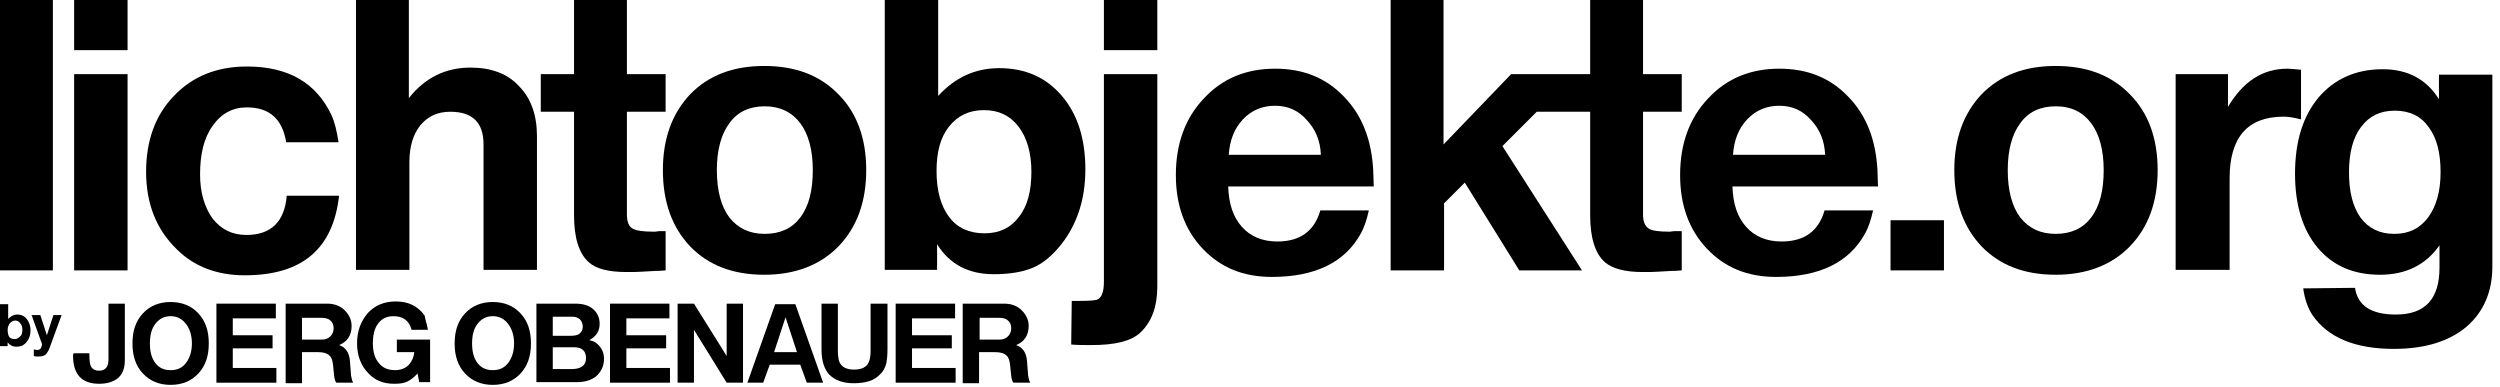
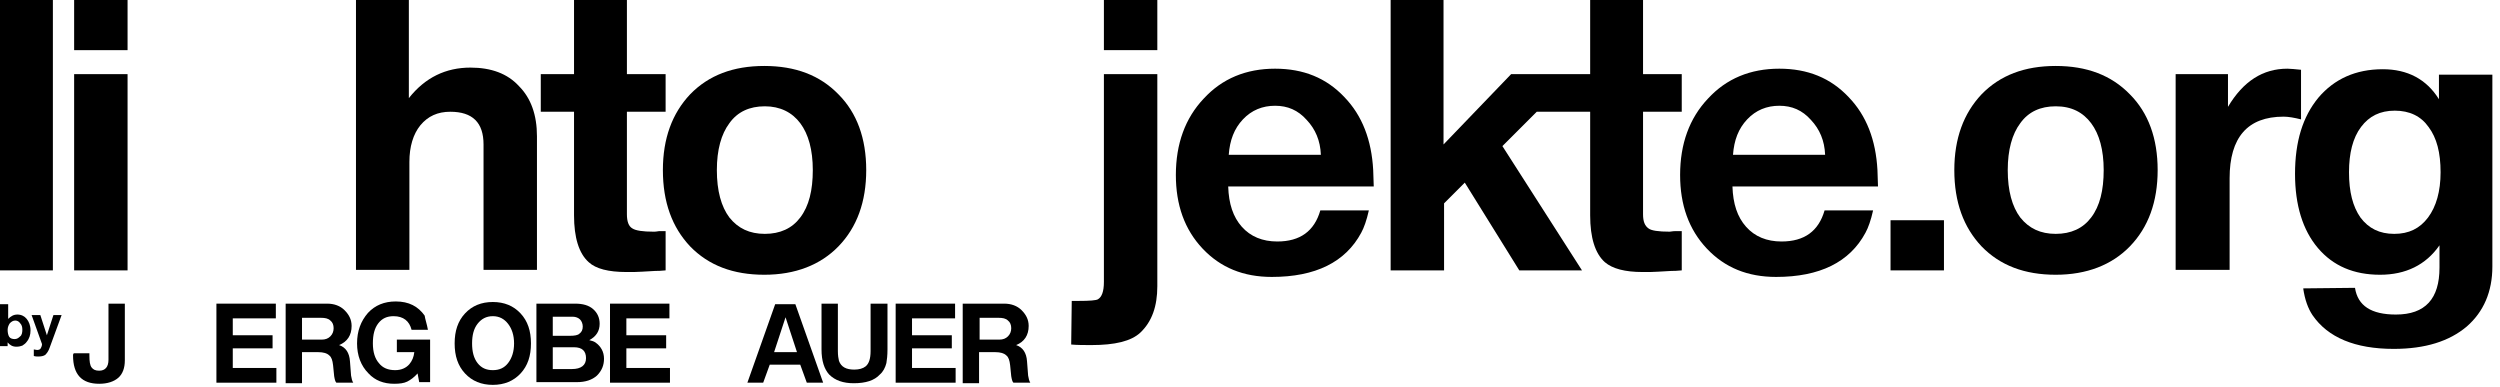
<svg xmlns="http://www.w3.org/2000/svg" xmlns:xlink="http://www.w3.org/1999/xlink" version="1.0" id="Ebene_1" x="0px" y="0px" viewBox="0 0 458.6 70.9" style="enable-background:new 0 0 458.6 70.9;" xml:space="preserve">
  <style type="text/css">
	.st0{clip-path:url(#SVGID_2_);fill-rule:evenodd;clip-rule:evenodd;}
</style>
  <g>
    <defs>
      <rect id="SVGID_1_" x="-68.9" y="-385.2" width="595" height="841" />
    </defs>
    <clipPath id="SVGID_2_">
      <use xlink:href="#SVGID_1_" style="overflow:visible;" />
    </clipPath>
    <path class="st0" d="M2.8,58.8c-0.4,0-0.7,0.2-1,0.5c-0.2,0.3-0.4,0.7-0.4,1.2c0,0.5,0.1,1,0.3,1.3c0.2,0.3,0.6,0.4,1,0.4   c0.4,0,0.7-0.2,1-0.5C4,61.5,4.1,61,4.1,60.5c0-0.5-0.1-0.9-0.4-1.2C3.5,59,3.2,58.8,2.8,58.8 M0,63.3v-7.5h1.5v2.7   c0.5-0.5,1-0.8,1.7-0.8c0.7,0,1.3,0.3,1.7,0.8c0.4,0.5,0.7,1.2,0.7,2.1c0,0.8-0.2,1.5-0.7,2.1c-0.2,0.3-0.5,0.5-0.8,0.7   c-0.3,0.1-0.6,0.2-1.1,0.2c-0.7,0-1.2-0.3-1.6-0.8v0.7H0z" />
    <path class="st0" d="M5.8,57.8h1.6l1.2,3.7l1.2-3.7h1.5l-2.2,6c-0.2,0.6-0.5,1-0.8,1.3c-0.3,0.2-0.7,0.3-1.3,0.3   c-0.2,0-0.5,0-0.8-0.1v-1.2c0.2,0,0.4,0.1,0.6,0.1c0.3,0,0.5-0.1,0.6-0.2c0.2-0.3,0.3-0.6,0.3-0.8c0-0.1,0-0.1,0-0.1L5.8,57.8z" />
    <path class="st0" d="M13.5,64.8h2.9v0.4c0,1.1,0.1,1.8,0.4,2.2c0.3,0.4,0.7,0.6,1.4,0.6c1.1,0,1.7-0.7,1.7-2V55.7h3v10.4   c0,1.4-0.4,2.5-1.2,3.2c-0.8,0.7-2,1.1-3.5,1.1c-3.2,0-4.8-1.7-4.8-5.2V65C13.5,65,13.5,64.9,13.5,64.8" />
-     <path class="st0" d="M31.3,58c-1.2,0-2.1,0.5-2.8,1.4c-0.7,0.9-1,2.1-1,3.6c0,1.5,0.3,2.7,1,3.6c0.7,0.9,1.6,1.3,2.8,1.3   c1.2,0,2.1-0.4,2.8-1.3c0.7-0.9,1.1-2.1,1.1-3.6c0-1.5-0.4-2.7-1.1-3.6C33.4,58.5,32.5,58,31.3,58 M24.3,63c0-2.3,0.6-4.1,1.9-5.5   c1.3-1.4,3-2.1,5.1-2.1c2.1,0,3.8,0.7,5.1,2.1c1.3,1.4,1.9,3.2,1.9,5.5c0,2.3-0.6,4.1-1.9,5.5c-1.3,1.4-3,2.1-5.1,2.1   c-2.1,0-3.8-0.7-5.1-2.1C24.9,67.1,24.3,65.3,24.3,63" />
    <polygon class="st0" points="39.7,70.2 39.7,55.7 50.6,55.7 50.6,58.4 42.7,58.4 42.7,61.5 50,61.5 50,63.9 42.7,63.9 42.7,67.5    50.7,67.5 50.7,70.2  " />
    <path class="st0" d="M55.4,58.2v4.1H59c0.7,0,1.2-0.2,1.6-0.6c0.4-0.4,0.6-0.9,0.6-1.5c0-0.6-0.2-1.1-0.6-1.4   c-0.4-0.4-1-0.5-1.7-0.5H55.4z M52.4,70.2V55.7H60c1.3,0,2.4,0.4,3.2,1.2c0.8,0.8,1.3,1.7,1.3,2.9c0,1.7-0.8,2.9-2.3,3.5   c1.2,0.4,1.9,1.4,2,3l0.2,2.6c0.1,0.6,0.2,1,0.4,1.3h-3.1c-0.2-0.2-0.3-0.6-0.4-1.2l-0.2-2c-0.1-0.9-0.3-1.5-0.7-1.8   c-0.4-0.4-1.1-0.6-2-0.6h-3v5.7H52.4z" />
    <path class="st0" d="M78.5,60.5h-3C75.1,58.9,74,58,72.2,58c-1.2,0-2.1,0.4-2.8,1.3c-0.7,0.9-1,2.1-1,3.7c0,1.6,0.4,2.8,1.1,3.6   c0.7,0.9,1.7,1.3,3,1.3c1.1,0,2-0.4,2.6-1.1c0.5-0.6,0.8-1.3,0.9-2.2h-3.2v-2.3h6.1v7.8h-2l-0.3-1.6c-0.6,0.7-1.3,1.2-1.9,1.5   c-0.6,0.3-1.4,0.4-2.4,0.4c-1.9,0-3.5-0.6-4.7-1.9c-1.4-1.4-2.1-3.3-2.1-5.5c0-2.3,0.7-4.1,2-5.6c1.3-1.4,3-2.1,5.1-2.1   c2.4,0,4.1,0.9,5.3,2.6C78,58.6,78.3,59.4,78.5,60.5" />
    <path class="st0" d="M90.4,58c-1.2,0-2.1,0.5-2.8,1.4c-0.7,0.9-1,2.1-1,3.6c0,1.5,0.3,2.7,1,3.6c0.7,0.9,1.6,1.3,2.8,1.3   c1.2,0,2.1-0.4,2.8-1.3c0.7-0.9,1.1-2.1,1.1-3.6c0-1.5-0.4-2.7-1.1-3.6C92.5,58.5,91.6,58,90.4,58 M83.4,63c0-2.3,0.6-4.1,1.9-5.5   c1.3-1.4,3-2.1,5.1-2.1c2.1,0,3.8,0.7,5.1,2.1c1.3,1.4,1.9,3.2,1.9,5.5c0,2.3-0.6,4.1-1.9,5.5c-1.3,1.4-3,2.1-5.1,2.1   c-2.1,0-3.8-0.7-5.1-2.1C84,67.1,83.4,65.3,83.4,63" />
    <path class="st0" d="M101.4,58.1v3.5h3.1c0.9,0,1.5-0.1,1.8-0.4c0.4-0.3,0.6-0.7,0.6-1.3c0-0.5-0.2-1-0.5-1.3   c-0.3-0.3-0.8-0.5-1.3-0.5H101.4z M101.4,63.7v4h3.5c1.7,0,2.6-0.7,2.6-2c0-1.3-0.7-2-2.2-2H101.4z M98.4,70.2V55.7h7.1   c1.4,0,2.5,0.3,3.3,1c0.8,0.7,1.2,1.6,1.2,2.7c0,1.3-0.6,2.3-1.9,3c0.4,0.1,0.8,0.2,1.1,0.4c1,0.7,1.6,1.7,1.6,3   c0,1.2-0.4,2.2-1.3,3.1c-0.9,0.8-2.1,1.2-3.7,1.2H98.4z" />
    <polygon class="st0" points="111.9,70.2 111.9,55.7 122.8,55.7 122.8,58.4 114.9,58.4 114.9,61.5 122.2,61.5 122.2,63.9    114.9,63.9 114.9,67.5 122.9,67.5 122.9,70.2  " />
-     <polygon class="st0" points="124.3,70.2 124.3,55.7 127.3,55.7 133.3,65.3 133.3,55.7 136.3,55.7 136.3,70.2 133.3,70.2    127.3,60.5 127.3,70.2  " />
    <path class="st0" d="M144.1,58.2l-2.1,6.4h4.2L144.1,58.2z M137.1,70.2l5.1-14.4h3.7l5.1,14.4h-3l-1.2-3.3h-5.6l-1.2,3.3H137.1z" />
    <path class="st0" d="M162.8,55.7v8.4c0,1.1-0.1,1.9-0.2,2.5c-0.2,0.8-0.6,1.6-1.2,2.1c-1,1.1-2.6,1.6-4.8,1.6   c-1.9,0-3.4-0.5-4.5-1.6c-0.9-1-1.4-2.5-1.4-4.6v-8.4h3v8.7c0,0.8,0.1,1.4,0.2,1.8c0.4,1.1,1.3,1.6,2.8,1.6c0.9,0,1.6-0.2,2.1-0.6   c0.6-0.5,0.9-1.4,0.9-2.8v-8.7H162.8z" />
    <polygon class="st0" points="164.3,70.2 164.3,55.7 175.2,55.7 175.2,58.4 167.3,58.4 167.3,61.5 174.6,61.5 174.6,63.9    167.3,63.9 167.3,67.5 175.3,67.5 175.3,70.2  " />
    <path class="st0" d="M179.7,58.2v4.1h3.6c0.7,0,1.2-0.2,1.6-0.6c0.4-0.4,0.6-0.9,0.6-1.5c0-0.6-0.2-1.1-0.6-1.4   c-0.4-0.4-1-0.5-1.7-0.5H179.7z M176.6,70.2V55.7h7.6c1.3,0,2.4,0.4,3.2,1.2c0.8,0.8,1.3,1.7,1.3,2.9c0,1.7-0.8,2.9-2.3,3.5   c1.2,0.4,1.9,1.4,2,3l0.2,2.6c0.1,0.6,0.2,1,0.4,1.3h-3.1c-0.2-0.2-0.3-0.6-0.4-1.2l-0.2-2c-0.1-0.9-0.3-1.5-0.7-1.8   c-0.4-0.4-1.1-0.6-2-0.6h-3v5.7H176.6z" />
    <rect class="st0" width="9.7" height="49.6" />
    <path class="st0" d="M13.6,0h9.8v9.2h-9.8V0z M13.6,13.6h9.8v36h-9.8V13.6z" />
-     <path class="st0" d="M62.1,26.1h-9.6c-0.7-4.3-3.1-6.4-7.2-6.4c-2.6,0-4.7,1.1-6.3,3.4c-1.6,2.2-2.3,5.2-2.3,8.9   c0,3.3,0.8,6,2.3,8.1c1.6,2,3.6,3,6.2,3c4.5,0,7-2.4,7.4-7.2h9.6c-1.1,9.8-6.8,14.6-17.3,14.6c-5.1,0-9.3-1.6-12.5-4.8   c-3.7-3.6-5.6-8.3-5.6-14.2c0-5.7,1.7-10.4,5.1-13.9c3.4-3.6,7.9-5.4,13.4-5.4c7.6,0,12.7,3,15.5,8.9   C61.4,22.4,61.8,24.1,62.1,26.1" />
    <path class="st0" d="M65.3,49.6V0H75v18c3-3.8,6.8-5.6,11.3-5.6c3.8,0,6.8,1.1,8.9,3.4c2.2,2.2,3.3,5.3,3.3,9.2v24.5h-9.8v-23   c0-4-2-6-6.1-6c-2.3,0-4.1,0.8-5.5,2.5c-1.3,1.6-2,3.9-2,6.7v19.8H65.3z" />
    <path class="st0" d="M99.2,20.5v-6.9h6.1V0h9.7v13.6h7.1v6.9H115v18.8c0,1.3,0.3,2.2,1,2.6c0.6,0.4,1.9,0.6,3.9,0.6   c0.2,0,0.5,0,1-0.1h1.2v7.2c-0.9,0.1-1.5,0.1-1.9,0.1c-1.9,0.1-3.2,0.2-3.9,0.2h-1.4c-3.3,0-5.6-0.6-6.9-1.8   c-1.8-1.6-2.7-4.5-2.7-8.6v-19H99.2z" />
    <path class="st0" d="M140.3,19.5c-2.8,0-5,1-6.5,3.1c-1.5,2-2.3,4.9-2.3,8.6c0,3.8,0.8,6.7,2.3,8.7c1.6,2,3.7,3,6.5,3   c2.8,0,5-1,6.5-3c1.6-2.1,2.3-5,2.3-8.7c0-3.7-0.8-6.6-2.3-8.6C145.3,20.6,143.1,19.5,140.3,19.5 M121.6,31.2   c0-5.8,1.7-10.4,5-13.9c3.4-3.5,7.9-5.2,13.6-5.2c5.7,0,10.2,1.7,13.6,5.2c3.4,3.4,5.1,8.1,5.1,13.9c0,5.8-1.7,10.5-5.1,14   c-3.3,3.4-7.9,5.2-13.6,5.2c-5.7,0-10.2-1.7-13.6-5.2C123.3,41.7,121.6,37.1,121.6,31.2" />
-     <path class="st0" d="M180.5,20.2c-2.7,0-4.8,1-6.4,3c-1.6,2-2.3,4.7-2.3,8.2c0,3.6,0.8,6.4,2.3,8.4c1.5,2,3.7,3,6.5,3   c2.7,0,4.8-1,6.3-3c1.6-2,2.3-4.8,2.3-8.3c0-3.4-0.8-6.2-2.3-8.2C185.3,21.2,183.2,20.2,180.5,20.2 M162.3,49.6V0h9.8v17.6   c3.1-3.4,6.8-5.1,11.2-5.1c4.8,0,8.6,1.7,11.5,5.1c2.9,3.4,4.3,7.9,4.3,13.5c0,5.4-1.5,10-4.4,13.7c-1.6,2-3.3,3.5-5.2,4.3   c-1.9,0.8-4.3,1.2-7.2,1.2c-4.6,0-8.1-1.8-10.4-5.5v4.7H162.3z" />
    <path class="st0" d="M202.5,0h9.8v9.2h-9.8V0z M196.5,63.2l0.1-8h1.2c2.1,0,3.3-0.1,3.6-0.3c0.7-0.4,1.1-1.4,1.1-3.2V13.6h9.8v38.9   c0,3.7-1,6.5-3.1,8.5c-1.7,1.6-4.7,2.3-9,2.3C198.9,63.3,197.6,63.3,196.5,63.2" />
    <path class="st0" d="M233.9,19.4c-2.3,0-4.3,0.8-5.9,2.5c-1.6,1.7-2.4,3.8-2.6,6.5h16.9c-0.1-2.6-1-4.7-2.6-6.4   C238.1,20.2,236.2,19.4,233.9,19.4 M251.1,38.6c-0.4,1.8-0.9,3.2-1.4,4.1c-2.9,5.4-8.4,8.1-16.4,8.1c-5.2,0-9.4-1.7-12.7-5.2   c-3.3-3.5-4.9-8-4.9-13.5c0-5.7,1.7-10.4,5.1-14c3.4-3.7,7.8-5.5,13.1-5.5c5.2,0,9.4,1.7,12.7,5.2c3.3,3.4,5,7.9,5.3,13.4l0.1,3   h-26.7c0.1,3.2,0.9,5.6,2.5,7.4c1.6,1.8,3.8,2.7,6.5,2.7c4.2,0,6.8-1.9,7.9-5.7H251.1z" />
    <path class="st0" d="M277.2,13.6l-12.4,12.9V0h-9.7v49.6h9.8V37.3l3.8-3.8l10,16.1h11.5l-14.6-22.8l6.3-6.3h9.8v19   c0,4.1,0.9,7,2.7,8.6c1.4,1.2,3.7,1.8,6.9,1.8h1.4c0.7,0,2-0.1,3.9-0.2c0.4,0,1,0,1.9-0.1v-7.2h-1.2c-0.5,0-0.8,0.1-1,0.1   c-2.1,0-3.4-0.2-3.9-0.6c-0.7-0.5-1-1.3-1-2.6V20.5h7.1v-6.9h-7.1V0h-9.7v13.6" />
    <path class="st0" d="M326.4,19.4c-2.3,0-4.3,0.8-5.9,2.5c-1.6,1.7-2.4,3.8-2.6,6.5h16.9c-0.1-2.6-1-4.7-2.6-6.4   C330.6,20.2,328.7,19.4,326.4,19.4 M343.6,38.6c-0.4,1.8-0.9,3.2-1.4,4.1c-2.9,5.4-8.4,8.1-16.4,8.1c-5.2,0-9.4-1.7-12.7-5.2   c-3.3-3.5-4.9-8-4.9-13.5c0-5.7,1.7-10.4,5.1-14c3.4-3.7,7.8-5.5,13.1-5.5c5.2,0,9.4,1.7,12.7,5.2c3.3,3.4,5,7.9,5.3,13.4l0.1,3   h-26.7c0.1,3.2,0.9,5.6,2.5,7.4c1.6,1.8,3.8,2.7,6.5,2.7c4.2,0,6.8-1.9,7.9-5.7H343.6z" />
    <path class="st0" d="M377.1,19.5c-2.8,0-5,1-6.5,3.1c-1.5,2-2.3,4.9-2.3,8.6c0,3.8,0.8,6.7,2.3,8.7c1.6,2,3.7,3,6.5,3   c2.8,0,5-1,6.5-3c1.6-2.1,2.3-5,2.3-8.7c0-3.7-0.8-6.6-2.3-8.6C382.1,20.6,380,19.5,377.1,19.5 M358.5,31.2c0-5.8,1.7-10.4,5-13.9   c3.4-3.5,7.9-5.2,13.6-5.2c5.7,0,10.2,1.7,13.6,5.2c3.4,3.4,5.1,8.1,5.1,13.9c0,5.8-1.7,10.5-5.1,14c-3.3,3.4-7.9,5.2-13.6,5.2   c-5.7,0-10.2-1.7-13.6-5.2C360.2,41.7,358.5,37.1,358.5,31.2" />
    <path class="st0" d="M399.1,49.6v-36h9.6v6c2.8-4.7,6.4-7,10.9-7c0.6,0,1.4,0.1,2.5,0.2v9.1c-1.2-0.3-2.3-0.5-3.2-0.5   c-6.6,0-9.9,3.8-9.9,11.3v16.8H399.1z" />
    <path class="st0" d="M439.3,20.3c-2.7,0-4.7,1-6.2,3c-1.5,2-2.2,4.8-2.2,8.3c0,3.6,0.7,6.3,2.1,8.3c1.5,2,3.5,3,6.2,3   c2.7,0,4.7-1,6.2-3c1.5-2,2.3-4.8,2.3-8.3c0-3.6-0.7-6.3-2.2-8.3C444.1,21.3,442,20.3,439.3,20.3 M447.4,18.2v-4.5h9.8v35.2   c0,4.6-1.6,8.3-4.7,11c-3.2,2.7-7.6,4.1-13.4,4.1c-7.1,0-12.1-2.1-14.9-6.2c-0.8-1.2-1.4-2.8-1.7-4.9l9.5-0.1   c0.5,3.3,3,4.9,7.5,4.9c5.4,0,8-2.9,8-8.6V45c-2.5,3.6-6.2,5.4-10.9,5.4c-4.8,0-8.6-1.6-11.4-4.9c-2.8-3.3-4.2-7.9-4.2-13.6   c0-5.9,1.4-10.5,4.3-14c2.9-3.4,6.8-5.2,11.8-5.2C441.6,12.7,445.1,14.5,447.4,18.2" />
    <rect x="346.8" y="40.4" class="st0" width="9.8" height="9.2" />
  </g>
</svg>